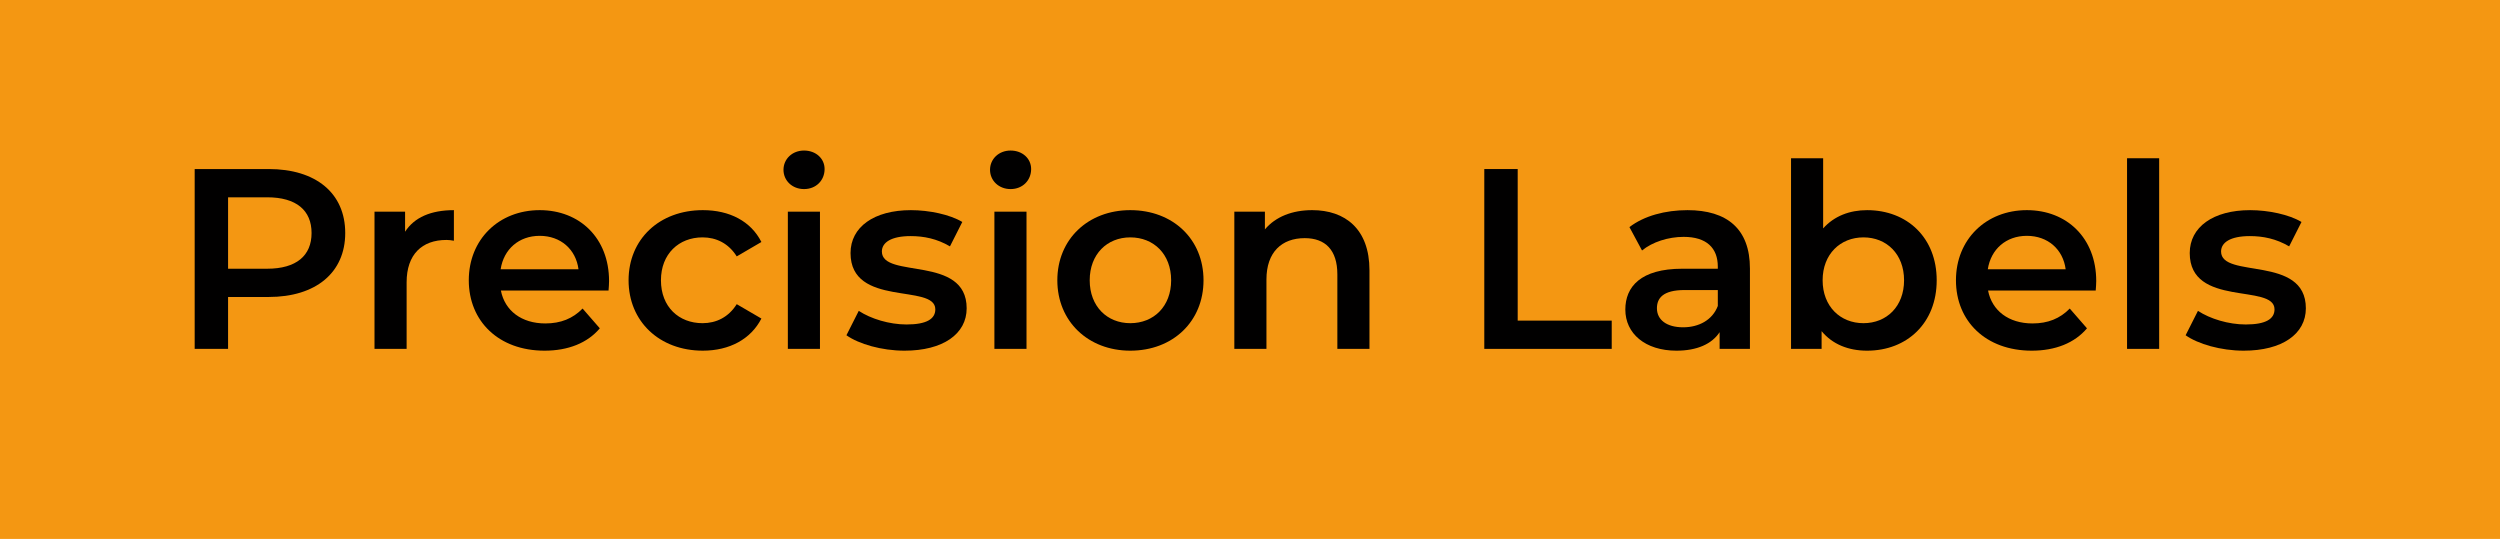
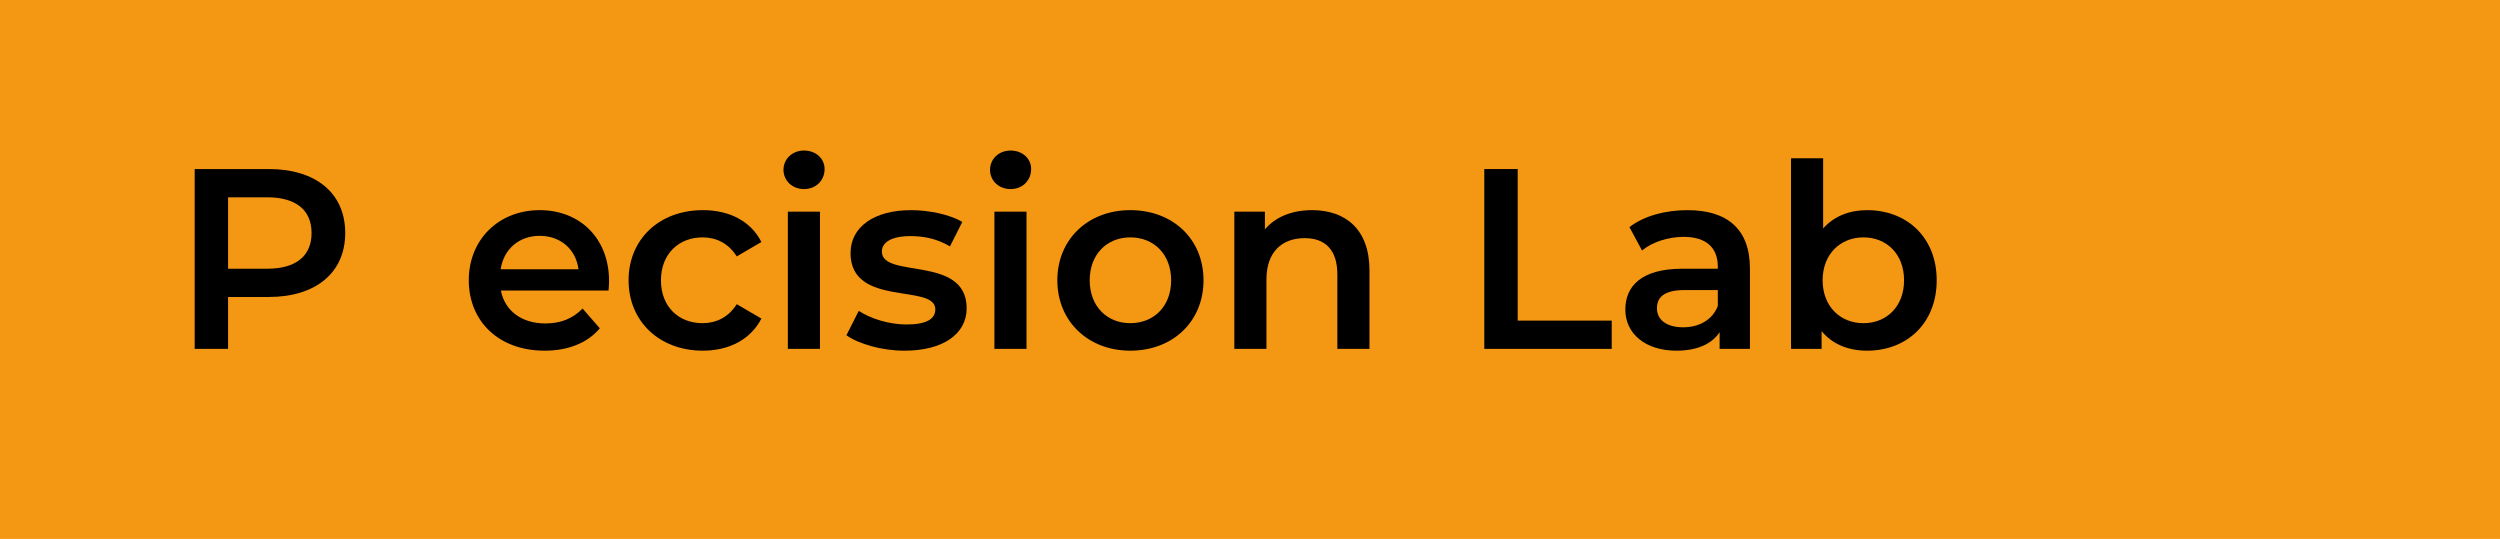
<svg xmlns="http://www.w3.org/2000/svg" id="Layer_1" version="1.1" viewBox="0 0 695.797 150">
  <rect width="695.797" height="150" fill="#f49712" />
  <g>
    <path d="M96.083,64.852c0,11.011-8.151,17.804-21.308,17.804h-11.298v14.443h-9.295v-50.052h20.593c13.156,0,21.308,6.721,21.308,17.804ZM86.716,64.852c0-6.292-4.219-9.939-12.37-9.939h-10.868v19.878h10.868c8.151,0,12.37-3.647,12.37-9.939Z" fill="#010000" />
-     <path d="M126.327,58.488v8.509c-.787-.143-1.431-.215-2.074-.215-6.793,0-11.083,4.004-11.083,11.798v18.519h-8.938v-38.183h8.509v5.577c2.574-4.004,7.222-6.006,13.586-6.006Z" fill="#010000" />
    <path d="M169.369,80.868h-29.959c1.072,5.577,5.72,9.152,12.37,9.152,4.29,0,7.65-1.359,10.367-4.147l4.791,5.506c-3.433,4.076-8.795,6.221-15.373,6.221-12.799,0-21.094-8.223-21.094-19.592s8.366-19.52,19.735-19.52c11.154,0,19.306,7.793,19.306,19.734,0,.715-.071,1.788-.144,2.646ZM139.338,74.933h21.666c-.715-5.505-4.934-9.295-10.797-9.295-5.792,0-10.011,3.718-10.869,9.295Z" fill="#010000" />
    <path d="M174.944,78.008c0-11.44,8.581-19.52,20.665-19.52,7.436,0,13.37,3.075,16.302,8.866l-6.864,4.004c-2.288-3.646-5.72-5.291-9.51-5.291-6.578,0-11.583,4.576-11.583,11.941,0,7.437,5.005,11.941,11.583,11.941,3.79,0,7.222-1.645,9.51-5.291l6.864,4.004c-2.932,5.72-8.866,8.938-16.302,8.938-12.084,0-20.665-8.151-20.665-19.592Z" fill="#010000" />
    <path d="M218.059,47.262c0-3.003,2.432-5.363,5.721-5.363s5.72,2.217,5.72,5.148c0,3.146-2.359,5.577-5.72,5.577-3.289,0-5.721-2.36-5.721-5.363ZM219.274,58.917h8.938v38.183h-8.938v-38.183Z" fill="#010000" />
    <path d="M235.576,93.31l3.432-6.793c3.36,2.217,8.509,3.79,13.3,3.79,5.648,0,8.008-1.573,8.008-4.218,0-7.293-23.596-.429-23.596-15.659,0-7.222,6.507-11.941,16.803-11.941,5.077,0,10.869,1.215,14.301,3.289l-3.432,6.792c-3.646-2.145-7.294-2.86-10.94-2.86-5.434,0-8.008,1.788-8.008,4.29,0,7.722,23.596.858,23.596,15.802,0,7.15-6.578,11.798-17.304,11.798-6.363,0-12.728-1.859-16.159-4.29Z" fill="#010000" />
    <path d="M275.544,47.262c0-3.003,2.432-5.363,5.721-5.363s5.72,2.217,5.72,5.148c0,3.146-2.359,5.577-5.72,5.577-3.289,0-5.721-2.36-5.721-5.363ZM276.76,58.917h8.938v38.183h-8.938v-38.183Z" fill="#010000" />
    <path d="M294.275,78.008c0-11.44,8.581-19.52,20.307-19.52,11.87,0,20.379,8.08,20.379,19.52s-8.509,19.592-20.379,19.592c-11.726,0-20.307-8.151-20.307-19.592ZM325.951,78.008c0-7.293-4.862-11.941-11.369-11.941-6.435,0-11.297,4.648-11.297,11.941s4.862,11.941,11.297,11.941c6.507,0,11.369-4.647,11.369-11.941Z" fill="#010000" />
    <path d="M381.149,75.219v21.88h-8.938v-20.736c0-6.792-3.361-10.082-9.081-10.082-6.364,0-10.654,3.861-10.654,11.512v19.306h-8.938v-38.183h8.509v4.934c2.932-3.504,7.579-5.363,13.156-5.363,9.152,0,15.945,5.22,15.945,16.731Z" fill="#010000" />
    <path d="M413.107,47.047h9.295v42.187h26.17v7.865h-35.465v-50.052Z" fill="#010000" />
    <path d="M487.039,74.719v22.38h-8.438v-4.647c-2.146,3.289-6.292,5.148-12.013,5.148-8.724,0-14.229-4.791-14.229-11.44,0-6.364,4.29-11.369,15.873-11.369h9.867v-.572c0-5.22-3.146-8.294-9.51-8.294-4.29,0-8.723,1.43-11.583,3.79l-3.504-6.506c4.076-3.146,10.011-4.719,16.16-4.719,11.011,0,17.375,5.22,17.375,16.231ZM478.101,85.158v-4.433h-9.224c-6.077,0-7.722,2.288-7.722,5.077,0,3.218,2.717,5.291,7.293,5.291,4.361,0,8.151-2.002,9.652-5.935Z" fill="#010000" />
    <path d="M539.02,78.008c0,11.87-8.223,19.592-19.377,19.592-5.22,0-9.653-1.788-12.656-5.434v4.934h-8.509v-53.055h8.938v19.521c3.075-3.432,7.365-5.077,12.228-5.077,11.154,0,19.377,7.651,19.377,19.52ZM529.938,78.008c0-7.293-4.862-11.941-11.297-11.941s-11.369,4.648-11.369,11.941,4.934,11.941,11.369,11.941,11.297-4.647,11.297-11.941Z" fill="#010000" />
-     <path d="M583.276,80.868h-29.959c1.072,5.577,5.72,9.152,12.369,9.152,4.291,0,7.651-1.359,10.368-4.147l4.791,5.506c-3.433,4.076-8.795,6.221-15.373,6.221-12.799,0-21.094-8.223-21.094-19.592s8.366-19.52,19.735-19.52c11.154,0,19.306,7.793,19.306,19.734,0,.715-.071,1.788-.144,2.646ZM553.245,74.933h21.666c-.715-5.505-4.934-9.295-10.797-9.295-5.792,0-10.011,3.718-10.869,9.295Z" fill="#010000" />
-     <path d="M591.998,44.044h8.938v53.055h-8.938v-53.055Z" fill="#010000" />
-     <path d="M608.3,93.31l3.432-6.793c3.36,2.217,8.509,3.79,13.3,3.79,5.648,0,8.008-1.573,8.008-4.218,0-7.293-23.596-.429-23.596-15.659,0-7.222,6.507-11.941,16.804-11.941,5.076,0,10.868,1.215,14.3,3.289l-3.432,6.792c-3.646-2.145-7.294-2.86-10.94-2.86-5.434,0-8.008,1.788-8.008,4.29,0,7.722,23.596.858,23.596,15.802,0,7.15-6.578,11.798-17.304,11.798-6.363,0-12.728-1.859-16.159-4.29Z" fill="#010000" />
  </g>
</svg>